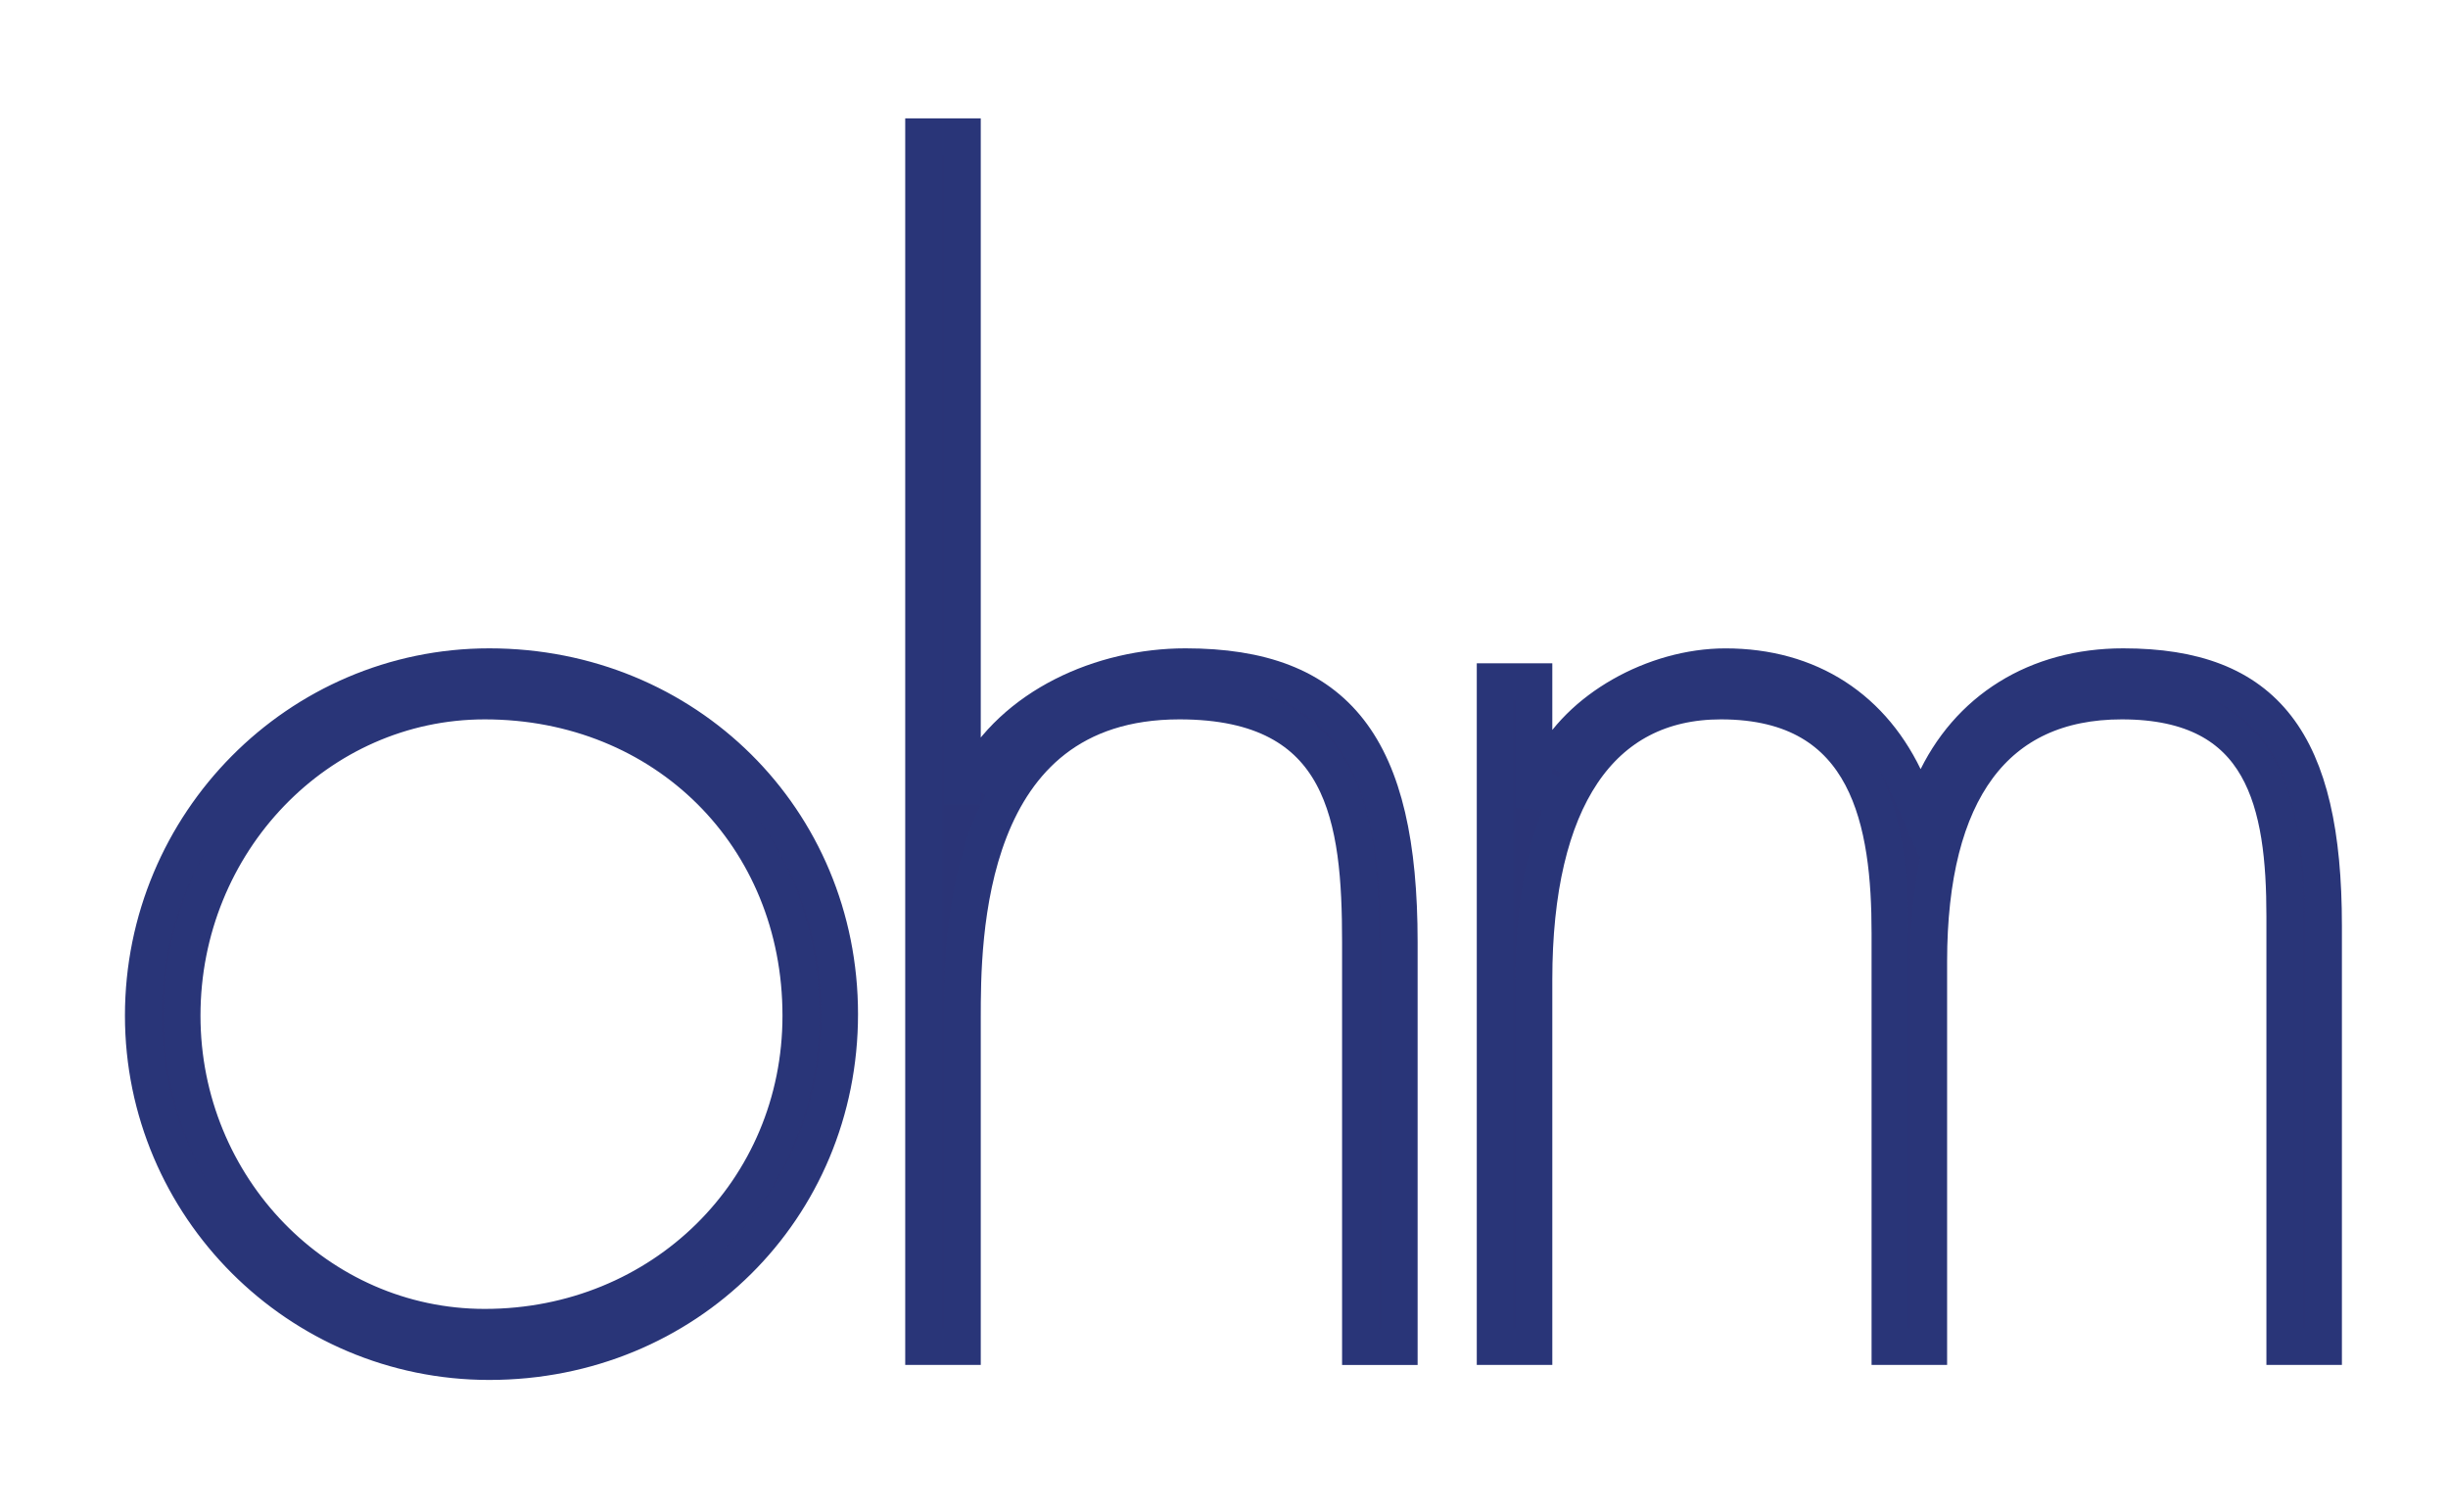
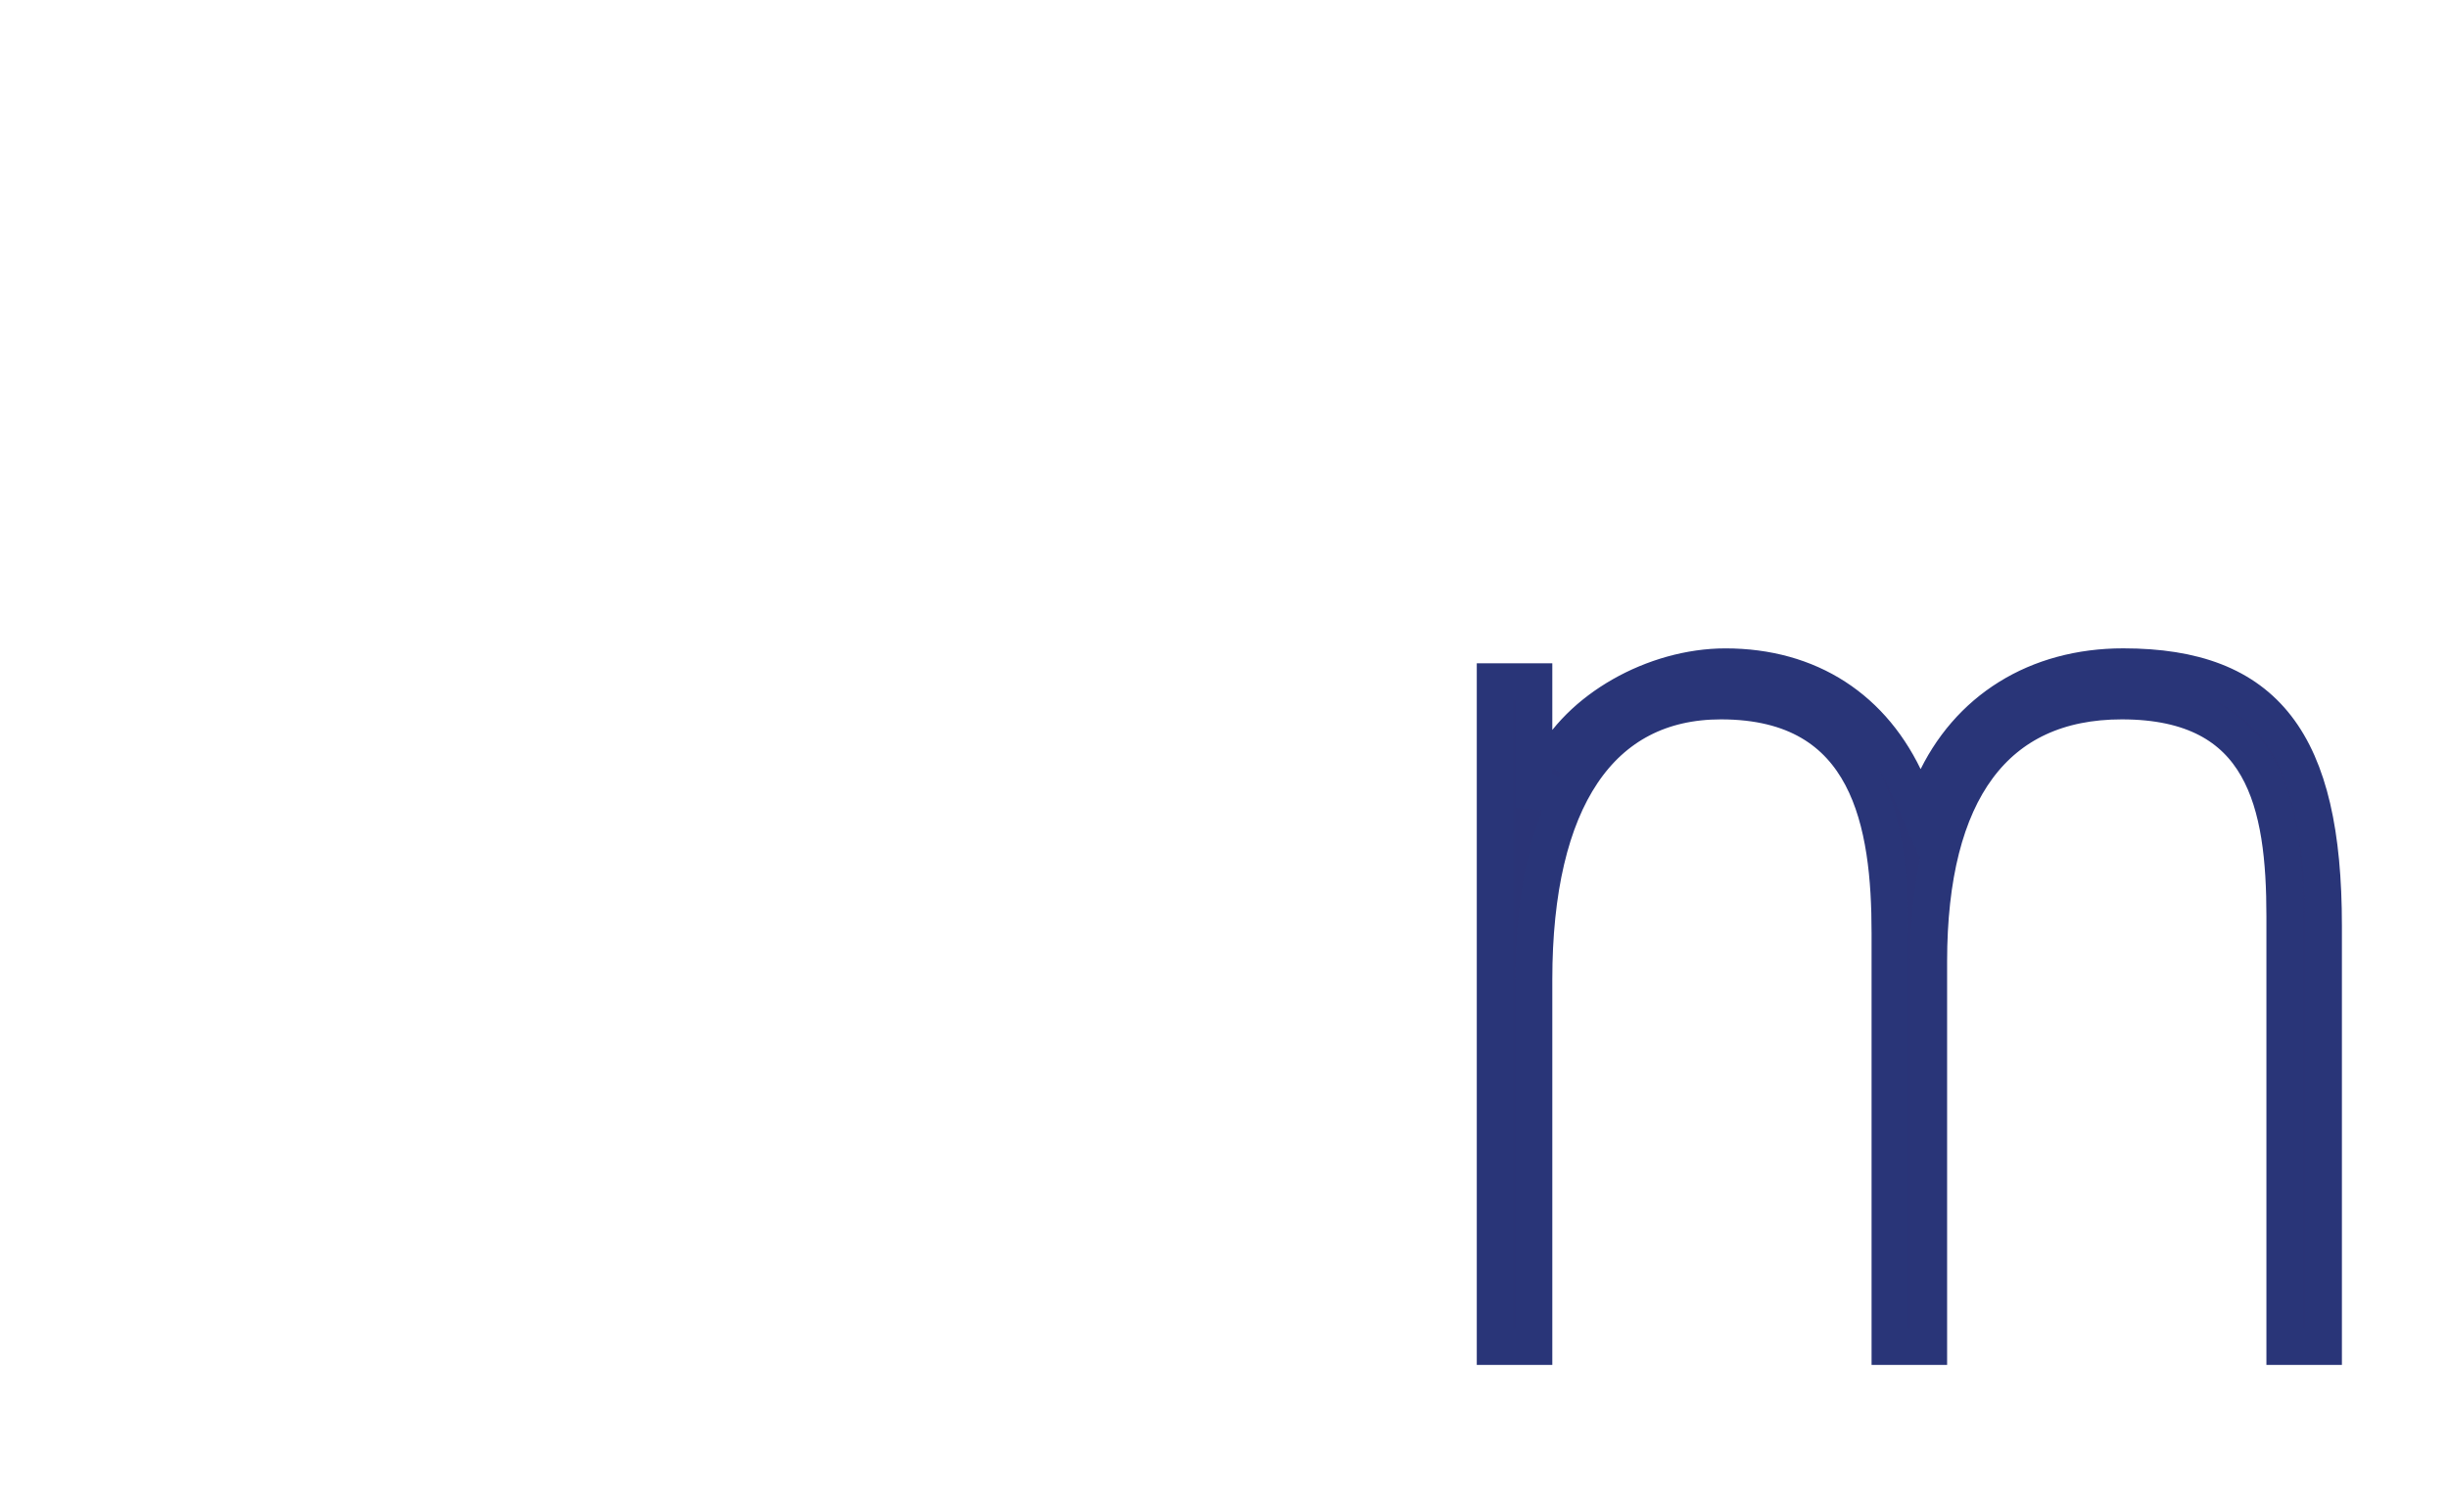
<svg xmlns="http://www.w3.org/2000/svg" version="1.1" id="Layer_1" x="0px" y="0px" viewBox="0 0 526.13 324.99" style="enable-background:new 0 0 526.13 324.99;" xml:space="preserve">
  <style type="text/css">
	.st0{fill:#2A3477;stroke:#293578;stroke-width:7.915;stroke-miterlimit:10;}
</style>
  <g>
-     <path class="st0" d="M105.15,143.29c-40.99,0-74.34,33.63-74.34,74.98c0,40.98,33.35,74.33,74.34,74.33   c42.22,0,75.3-32.79,75.3-74.66S147.38,143.29,105.15,143.29z M104.18,285.25c-35.87,0-65.05-30.05-65.05-66.98   c0-37.29,29.18-67.63,65.05-67.63c38.74,0,67.95,29.07,67.95,67.63C172.14,255.83,142.29,285.25,104.18,285.25z" />
-     <path class="st0" d="M206.83,172.79V29.39h-8.32v259.98h8.32v-70.46c0-16.89,0-68.27,46.66-68.27c35.91,0,38.91,25.59,38.91,51.82   v86.92h8.32v-86.92c0-42.03-13.31-59.17-45.94-59.17c-18,0-36.95,8.46-45.29,24.23l-0.87,1.65" />
    <path class="st0" d="M329.67,173.63v-27.12h-8.32v142.86h8.32v-78.85c0-38.62,14.28-59.88,40.2-59.88   c32.2,0,36.33,26.66,36.33,49.88v88.85h8.32v-82.72c0-36.65,14.35-56.01,41.5-56.01c30.8,0,35.04,22.27,35.04,46.33v92.4h8.31   v-90.46c0-39.51-12.47-55.62-43.04-55.62c-18.58,0-33.43,9.22-40.73,25.29l-2.86,6.28l-2.8-6.3c-7.24-16.29-21.12-25.26-39.1-25.26   c-15.29,0-31.58,9.15-37.67,21.61C333.18,164.89,330.43,169.72,329.67,173.63z" />
  </g>
</svg>